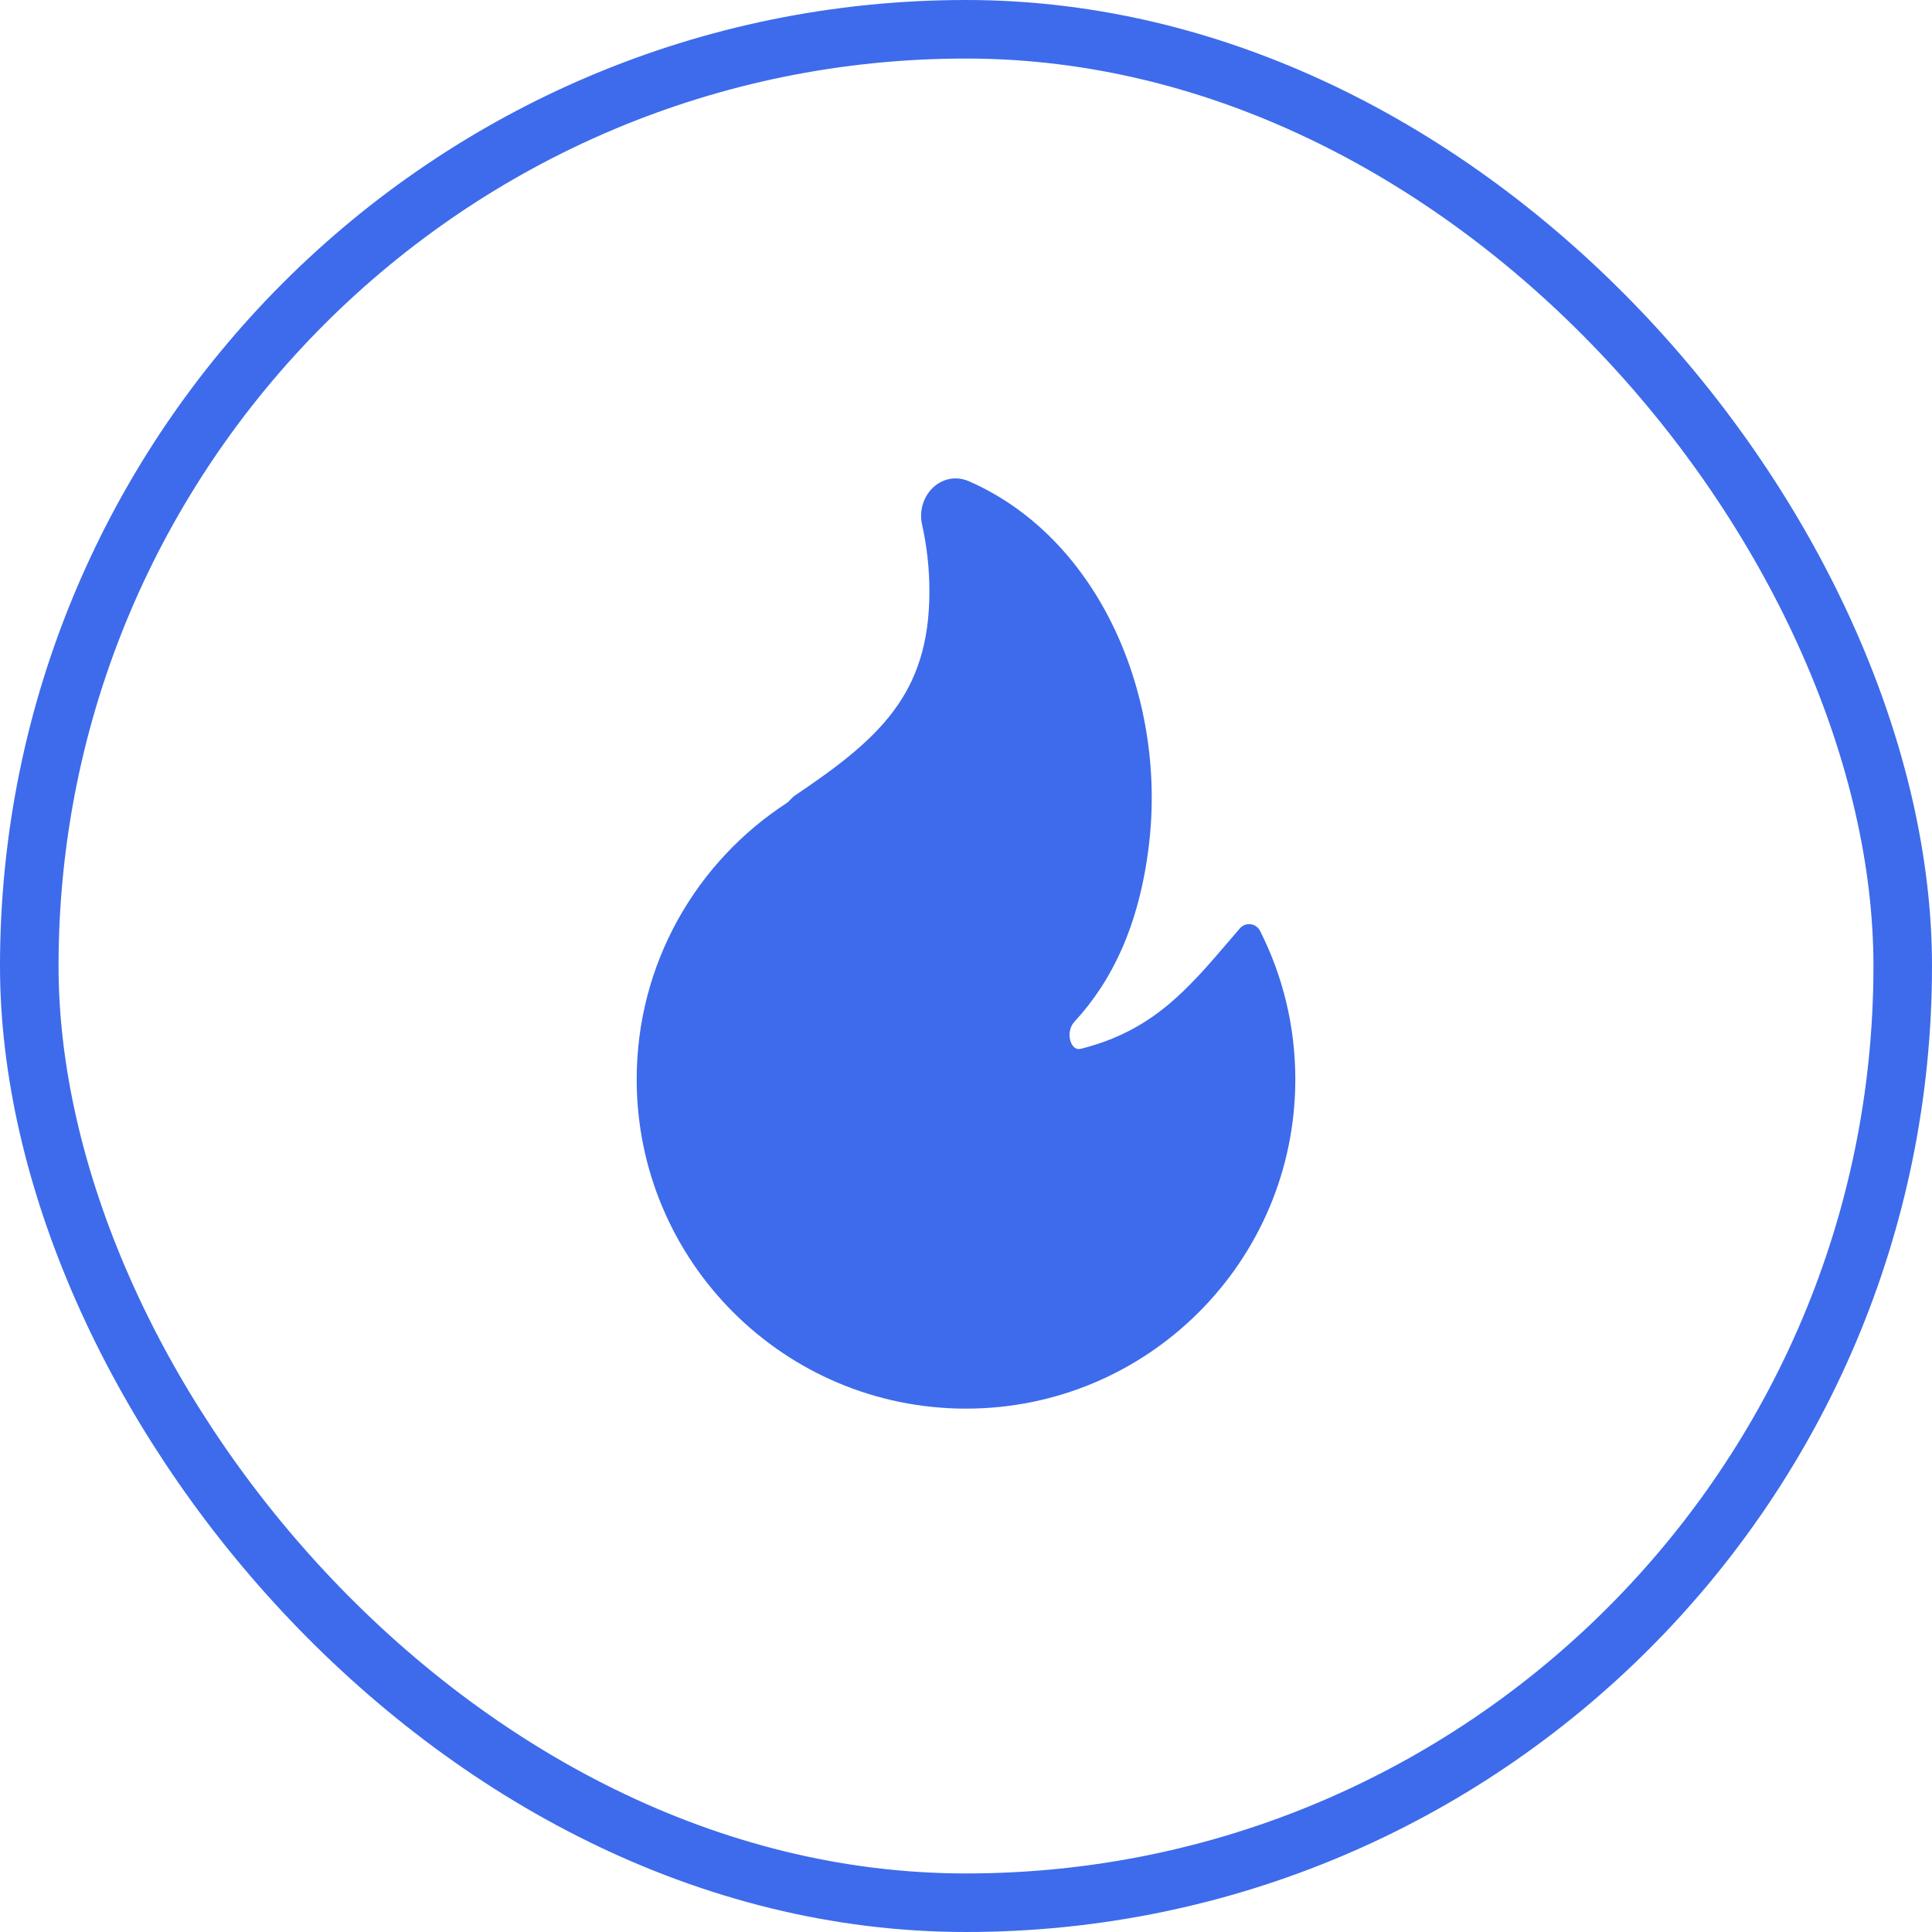
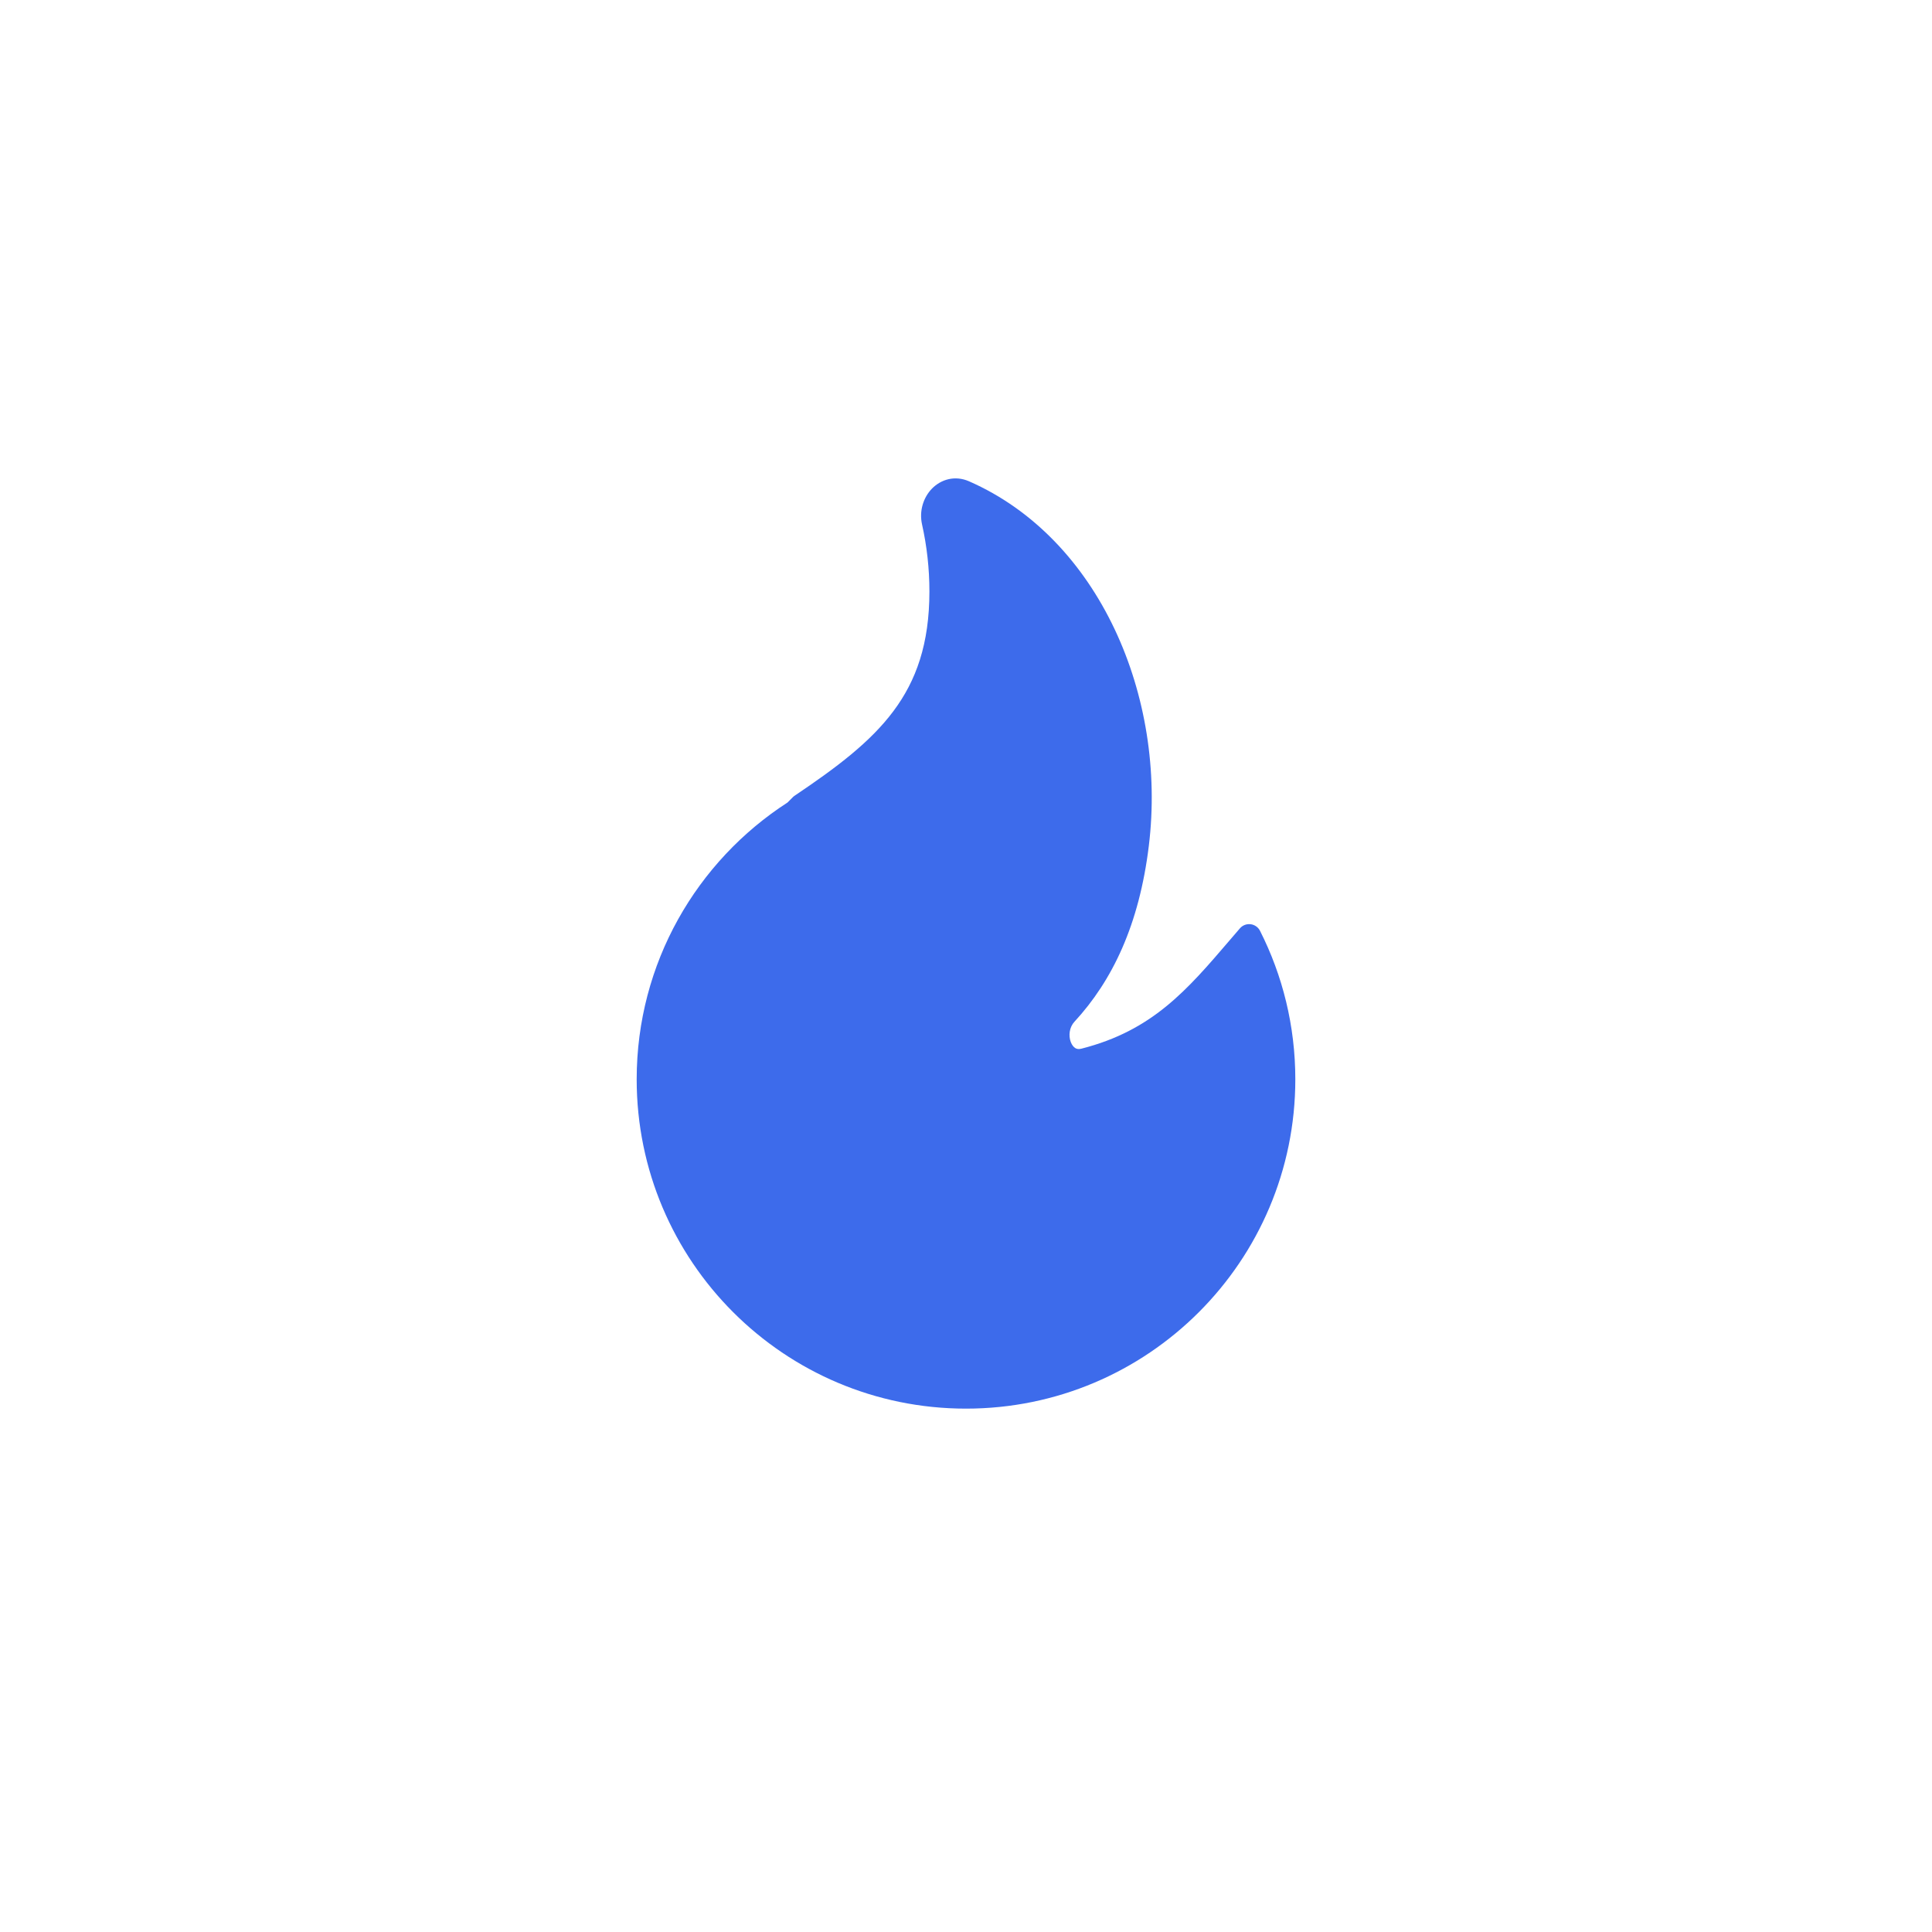
<svg xmlns="http://www.w3.org/2000/svg" width="66" height="66" viewBox="0 0 66 66" fill="none">
  <path d="M33.104 16.442C32.621 16.23 32.146 16.378 31.84 16.689C31.543 16.992 31.395 17.454 31.499 17.919C31.663 18.654 31.75 19.419 31.75 20.204C31.75 21.997 31.298 23.253 30.52 24.294C29.73 25.353 28.586 26.214 27.141 27.186C27.118 27.202 27.097 27.219 27.078 27.239L26.903 27.415C23.803 29.418 21.75 32.904 21.75 36.871C21.75 43.084 26.787 48.121 33 48.121C39.213 48.121 44.25 43.084 44.25 36.871C44.25 35.047 43.816 33.323 43.044 31.798C42.981 31.674 42.861 31.59 42.723 31.573C42.585 31.556 42.447 31.609 42.357 31.714C42.239 31.85 42.124 31.985 42.011 32.117C40.547 33.828 39.365 35.208 36.944 35.824C36.841 35.851 36.777 35.831 36.731 35.803C36.678 35.769 36.619 35.703 36.579 35.596C36.496 35.374 36.532 35.091 36.703 34.906C37.998 33.502 38.918 31.595 39.247 28.884C39.863 23.804 37.554 18.393 33.104 16.442Z" fill="#3D6BEB" />
-   <rect x="1" y="1" width="64" height="64" rx="32" stroke="#3D6BEB" stroke-width="2" />
</svg>